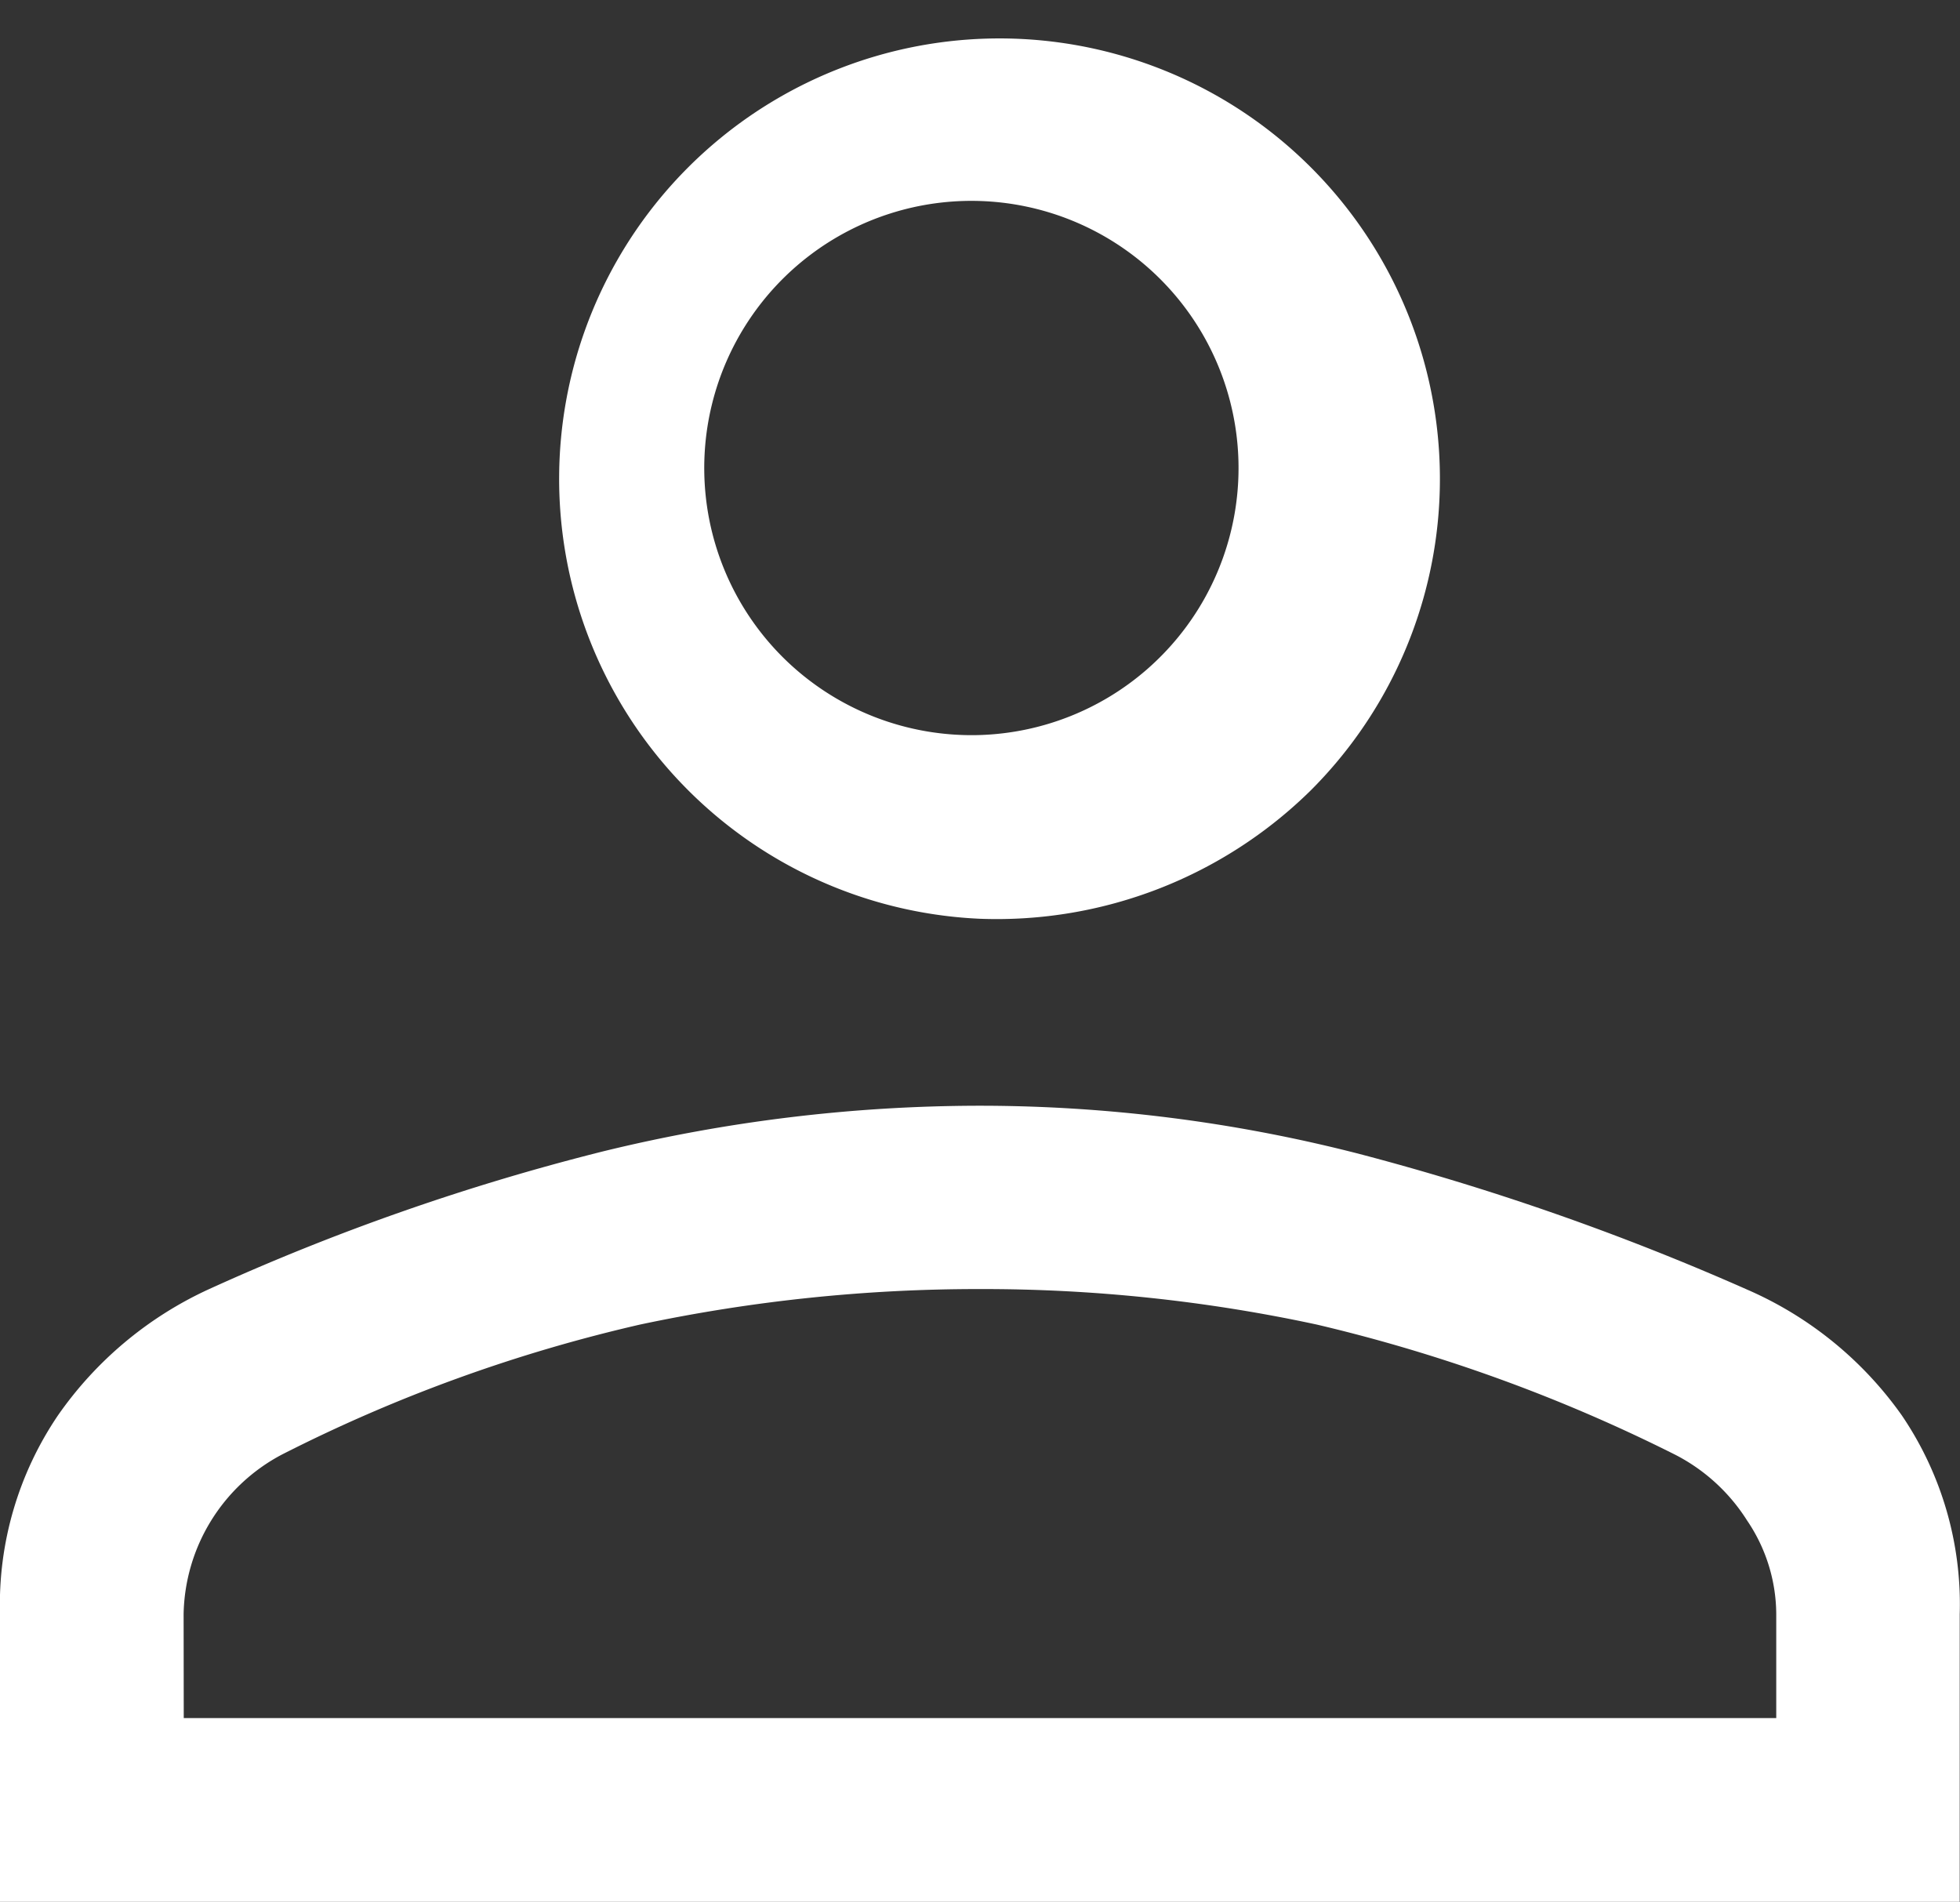
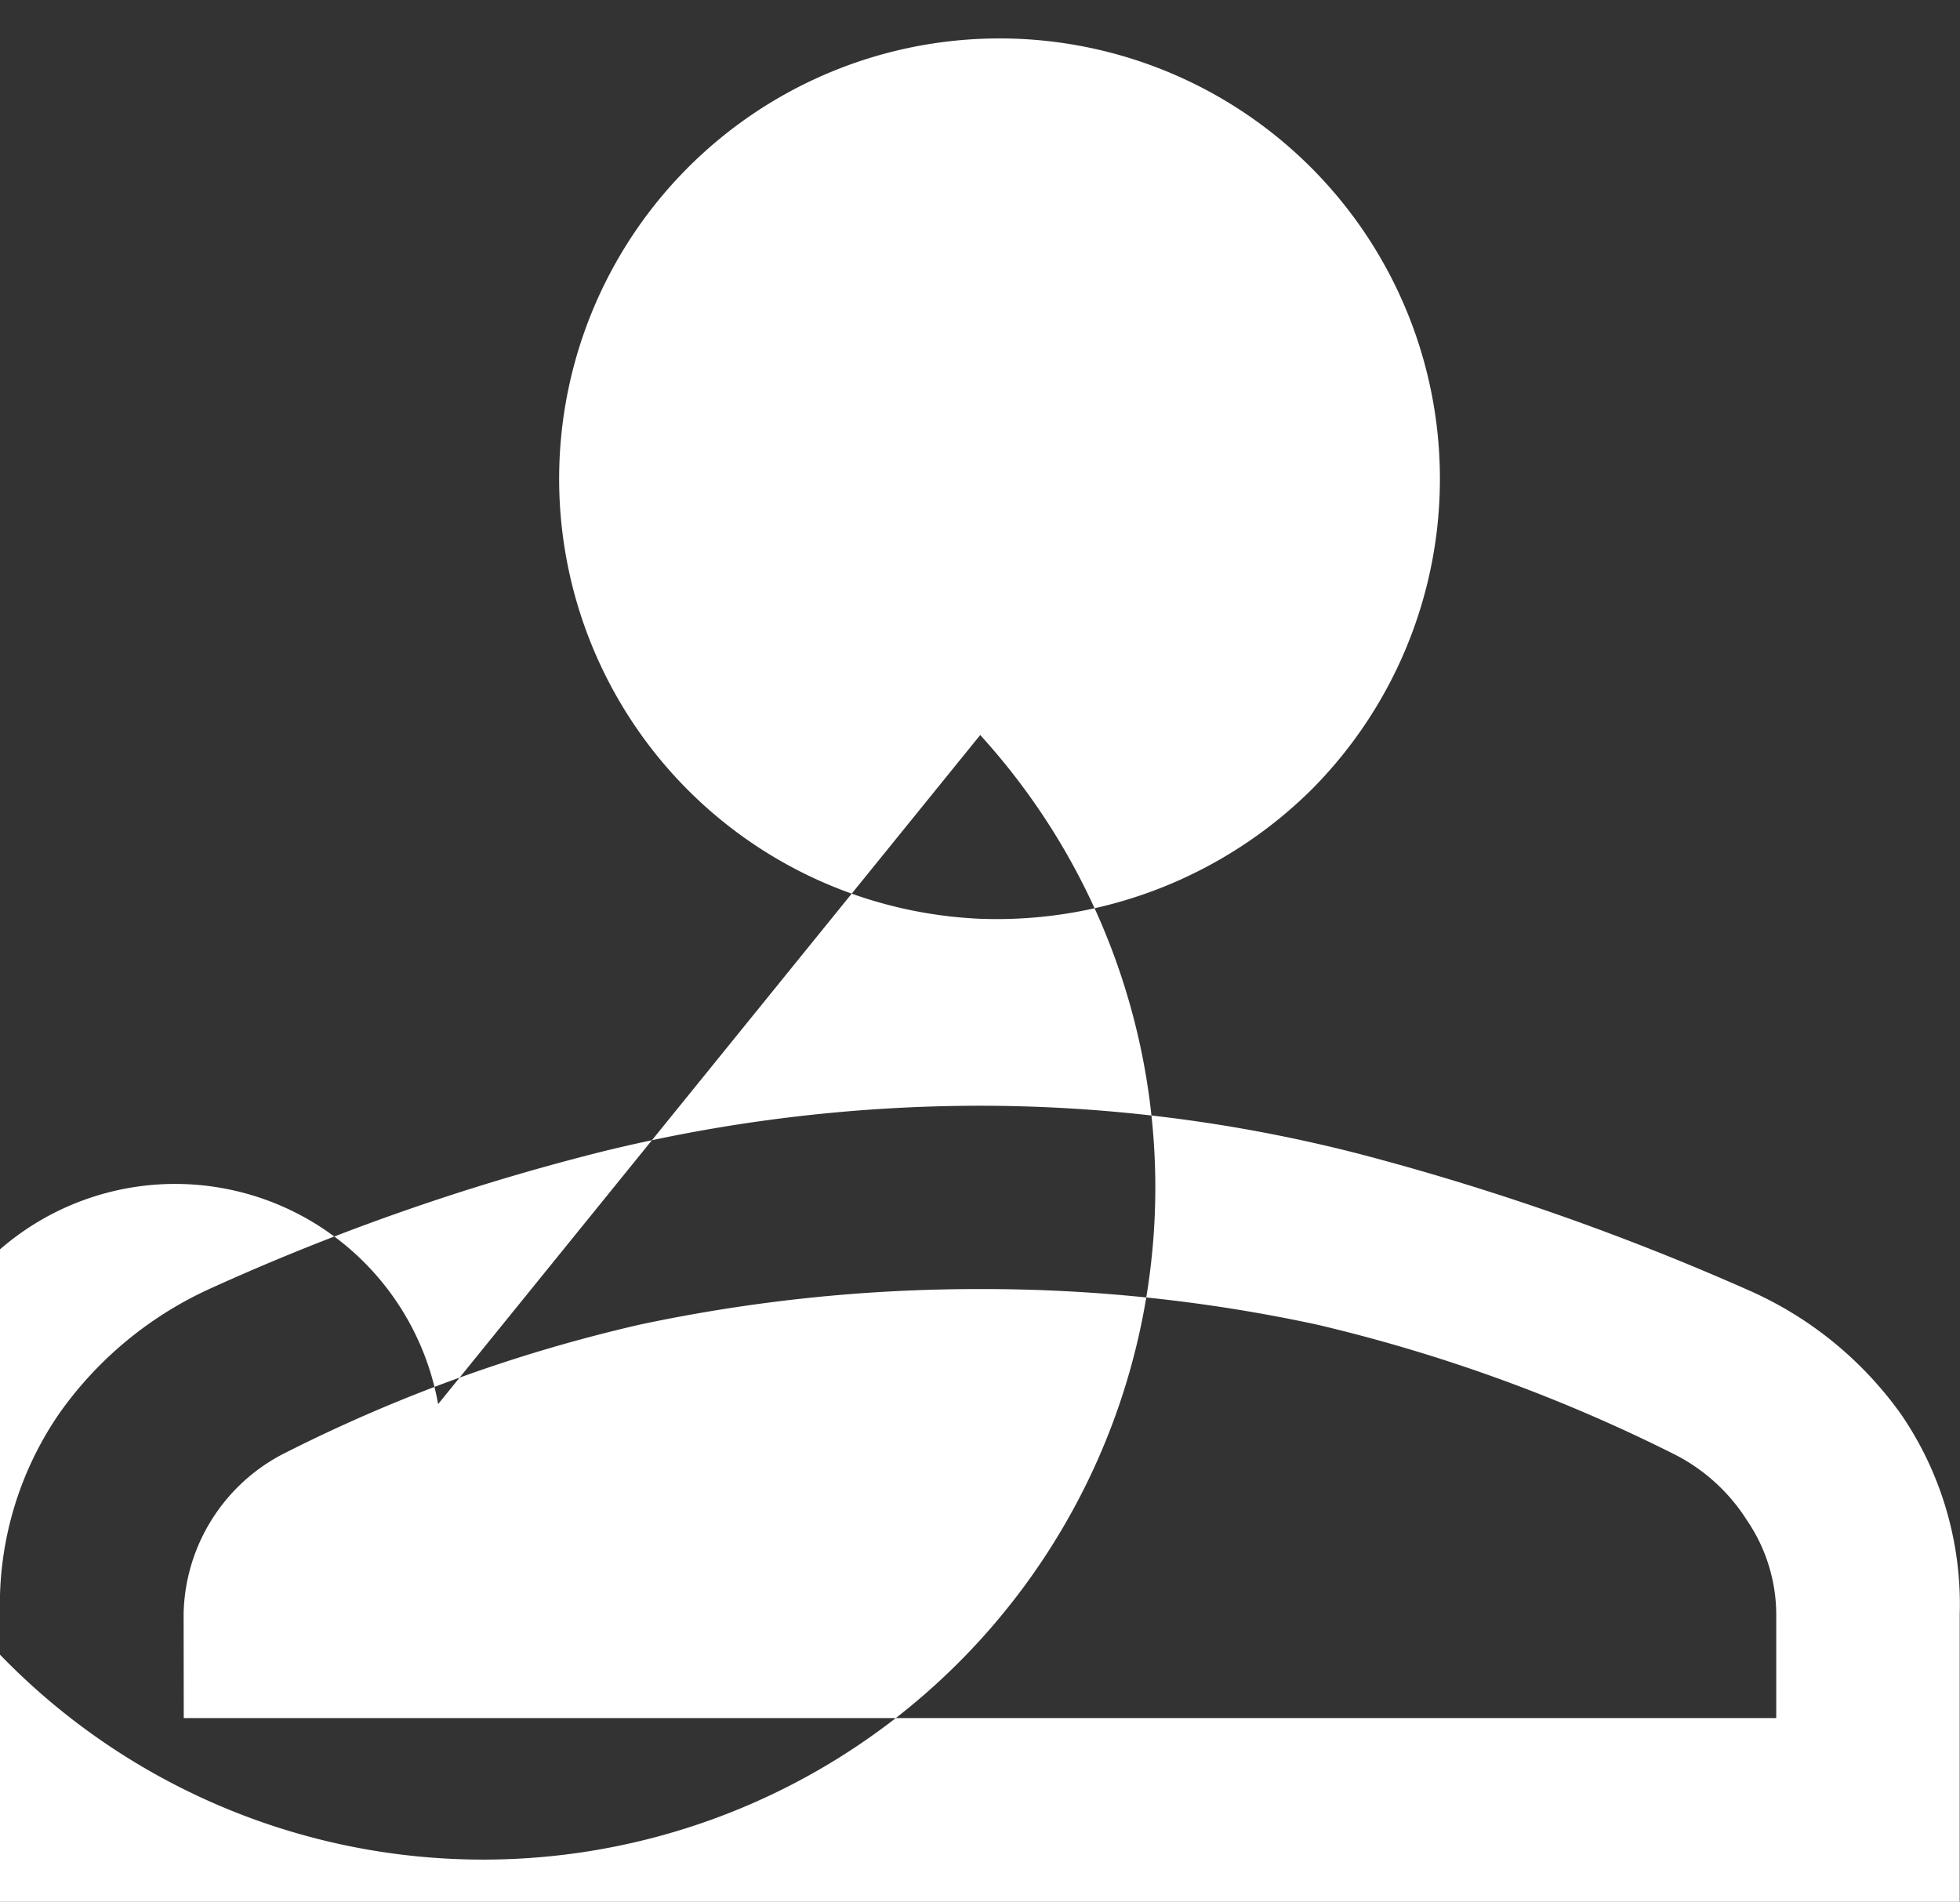
<svg xmlns="http://www.w3.org/2000/svg" width="27.594" height="26.775" viewBox="0 0 27.594 26.775">
  <rect x="0" y="0" width="27.594" height="26.775" fill="#333333" stroke="none" />
-   <path id="person_FILL0_wght400_GRAD0_opsz48_1_" data-name="person_FILL0_wght400_GRAD0_opsz48 (1)" d="M173.8,287.935a6.2,6.2,0,1,1,4.657-1.811A6.3,6.3,0,0,1,173.8,287.935ZM160,301.775v-4.053a4.745,4.745,0,0,1,.819-2.8,5.26,5.26,0,0,1,2.113-1.768,32.412,32.412,0,0,1,5.54-1.94,22.4,22.4,0,0,1,5.325-.647,21.454,21.454,0,0,1,5.3.668,36.074,36.074,0,0,1,5.515,1.927,5.207,5.207,0,0,1,2.164,1.766,4.733,4.733,0,0,1,.814,2.8v4.053Zm2.587-2.587h22.42v-1.466a2.362,2.362,0,0,0-.41-1.315,2.6,2.6,0,0,0-1.013-.927,22.9,22.9,0,0,0-5.045-1.832,22.306,22.306,0,0,0-4.743-.5,22.914,22.914,0,0,0-4.786.5,21.9,21.9,0,0,0-5.045,1.832,2.594,2.594,0,0,0-1.38,2.242Zm11.21-13.84a3.761,3.761,0,1,0-2.781-1.1A3.769,3.769,0,0,0,173.8,285.348ZM173.8,281.467ZM173.8,299.188Z" transform="translate(-160 -275)" fill="#fff" />
+   <path id="person_FILL0_wght400_GRAD0_opsz48_1_" data-name="person_FILL0_wght400_GRAD0_opsz48 (1)" d="M173.8,287.935a6.2,6.2,0,1,1,4.657-1.811A6.3,6.3,0,0,1,173.8,287.935ZM160,301.775v-4.053a4.745,4.745,0,0,1,.819-2.8,5.26,5.26,0,0,1,2.113-1.768,32.412,32.412,0,0,1,5.54-1.94,22.4,22.4,0,0,1,5.325-.647,21.454,21.454,0,0,1,5.3.668,36.074,36.074,0,0,1,5.515,1.927,5.207,5.207,0,0,1,2.164,1.766,4.733,4.733,0,0,1,.814,2.8v4.053Zm2.587-2.587h22.42v-1.466a2.362,2.362,0,0,0-.41-1.315,2.6,2.6,0,0,0-1.013-.927,22.9,22.9,0,0,0-5.045-1.832,22.306,22.306,0,0,0-4.743-.5,22.914,22.914,0,0,0-4.786.5,21.9,21.9,0,0,0-5.045,1.832,2.594,2.594,0,0,0-1.38,2.242Za3.761,3.761,0,1,0-2.781-1.1A3.769,3.769,0,0,0,173.8,285.348ZM173.8,281.467ZM173.8,299.188Z" transform="translate(-160 -275)" fill="#fff" />
</svg>